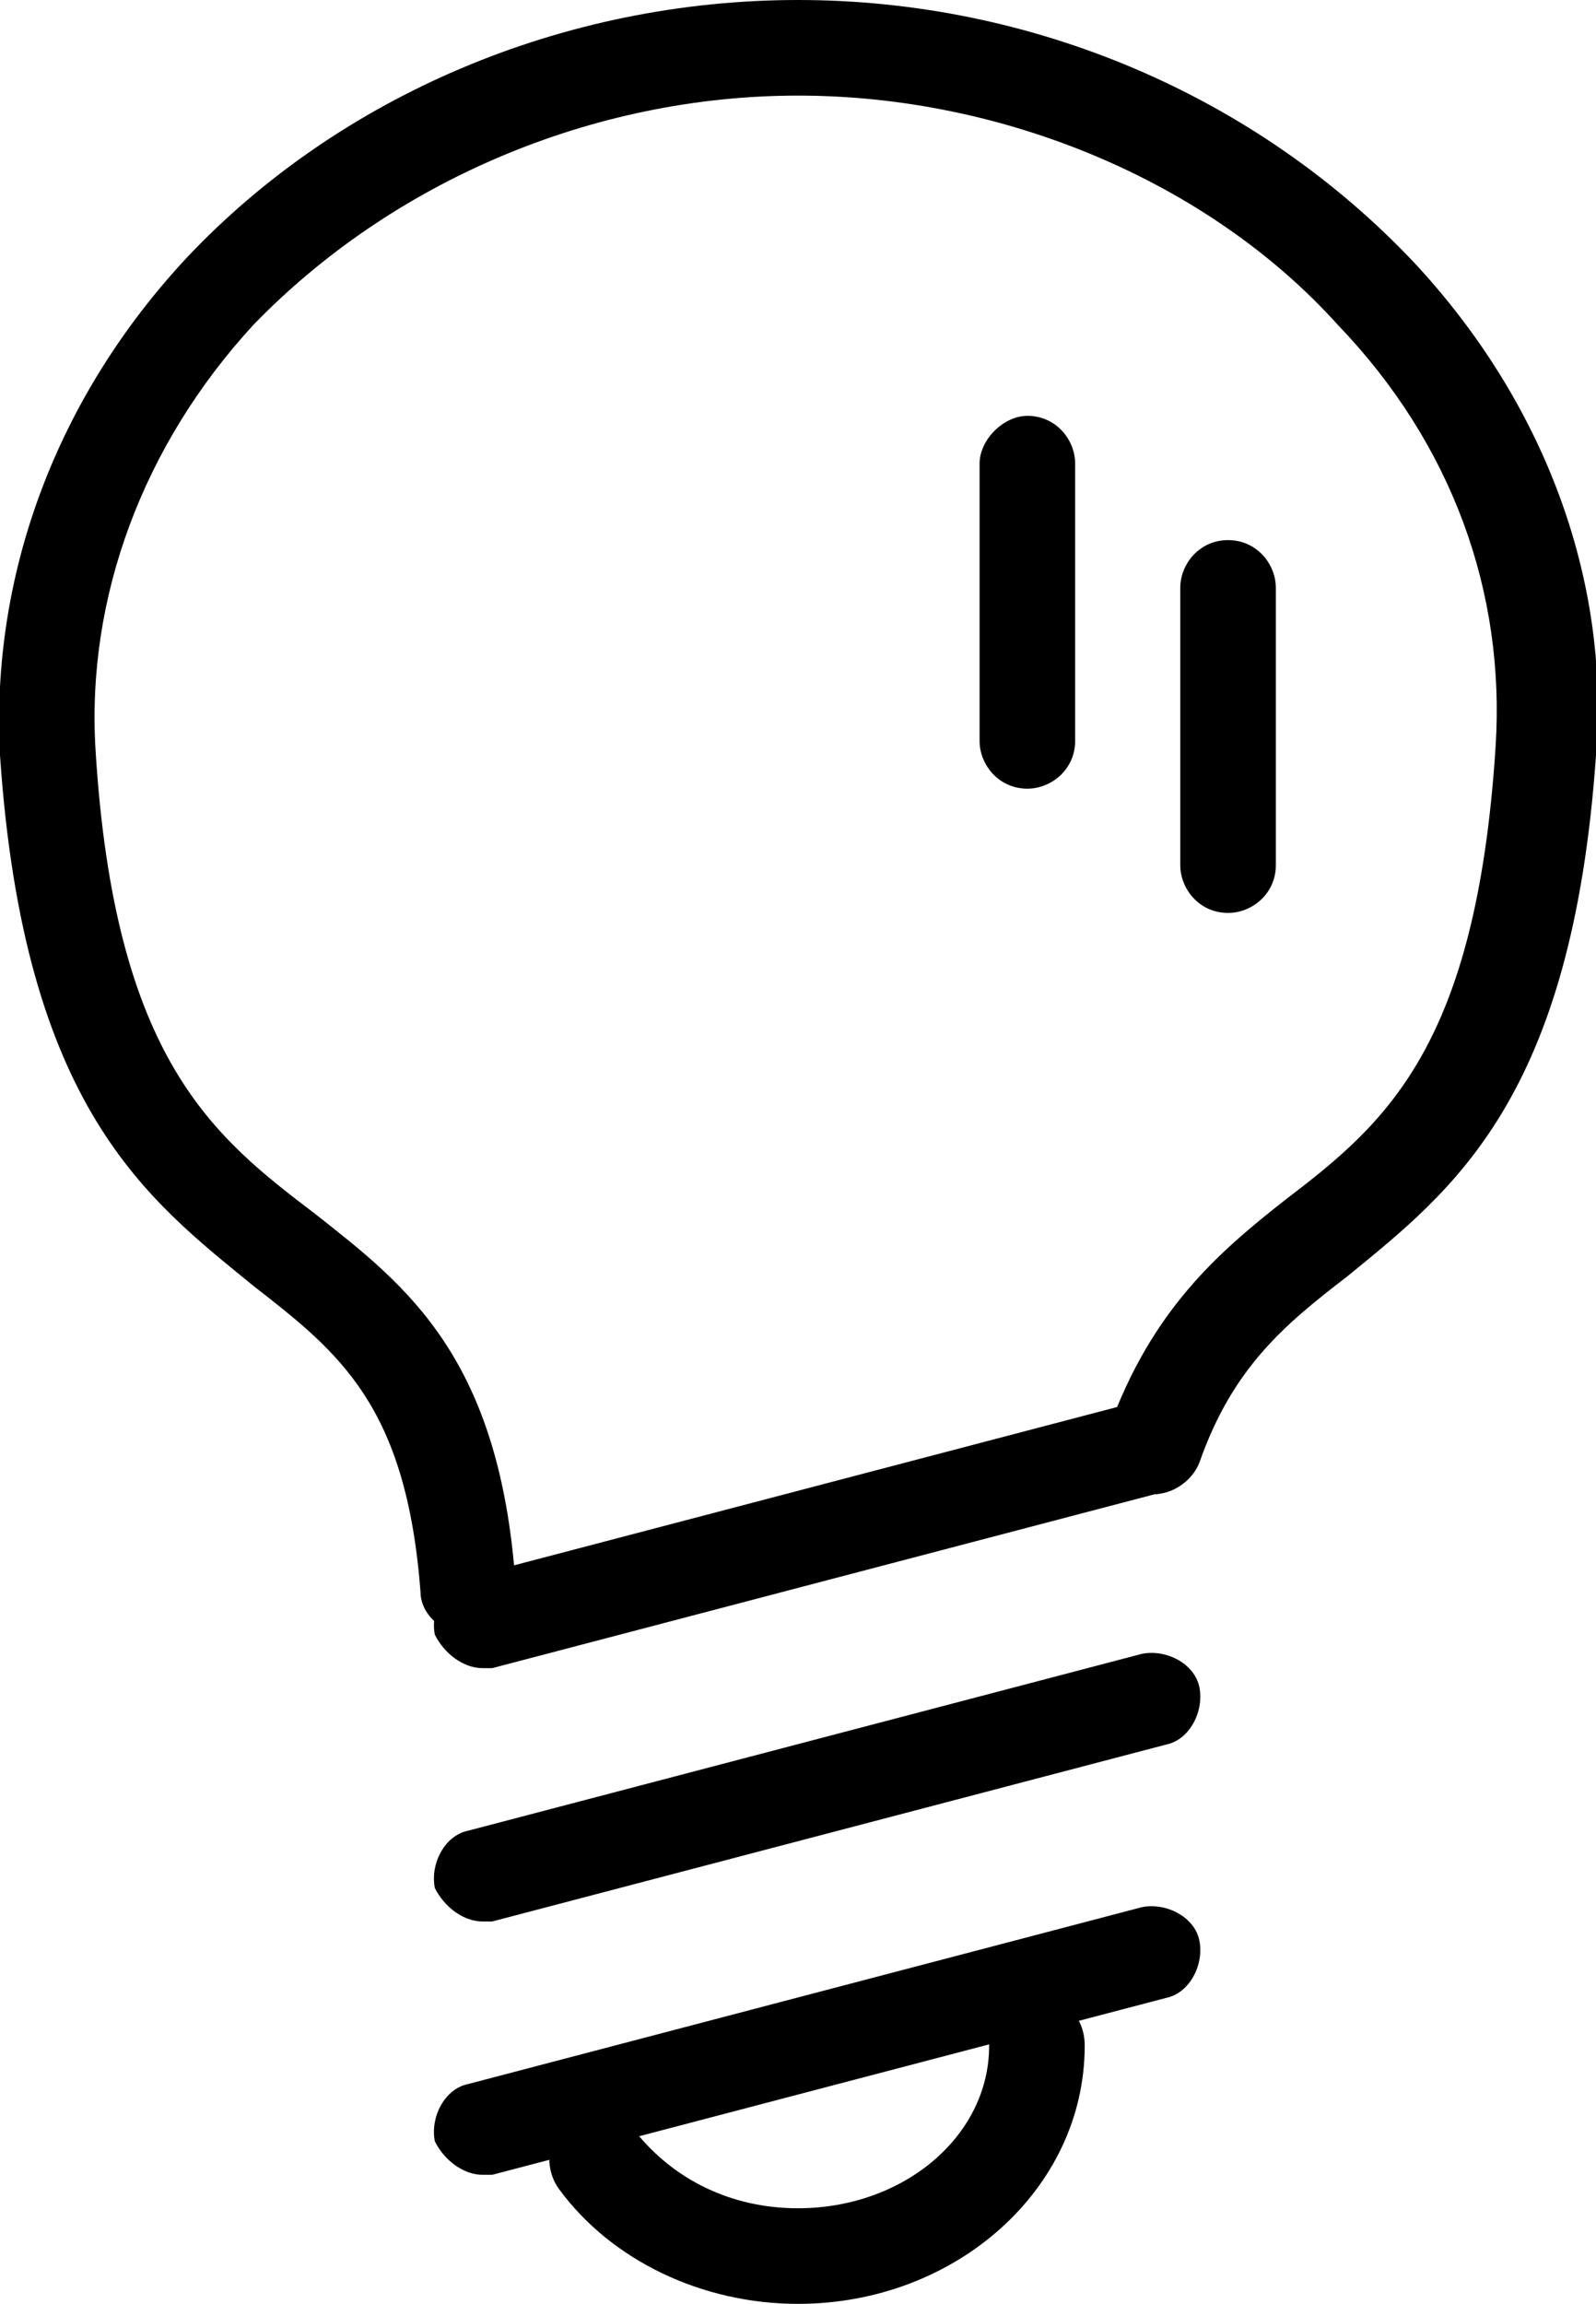
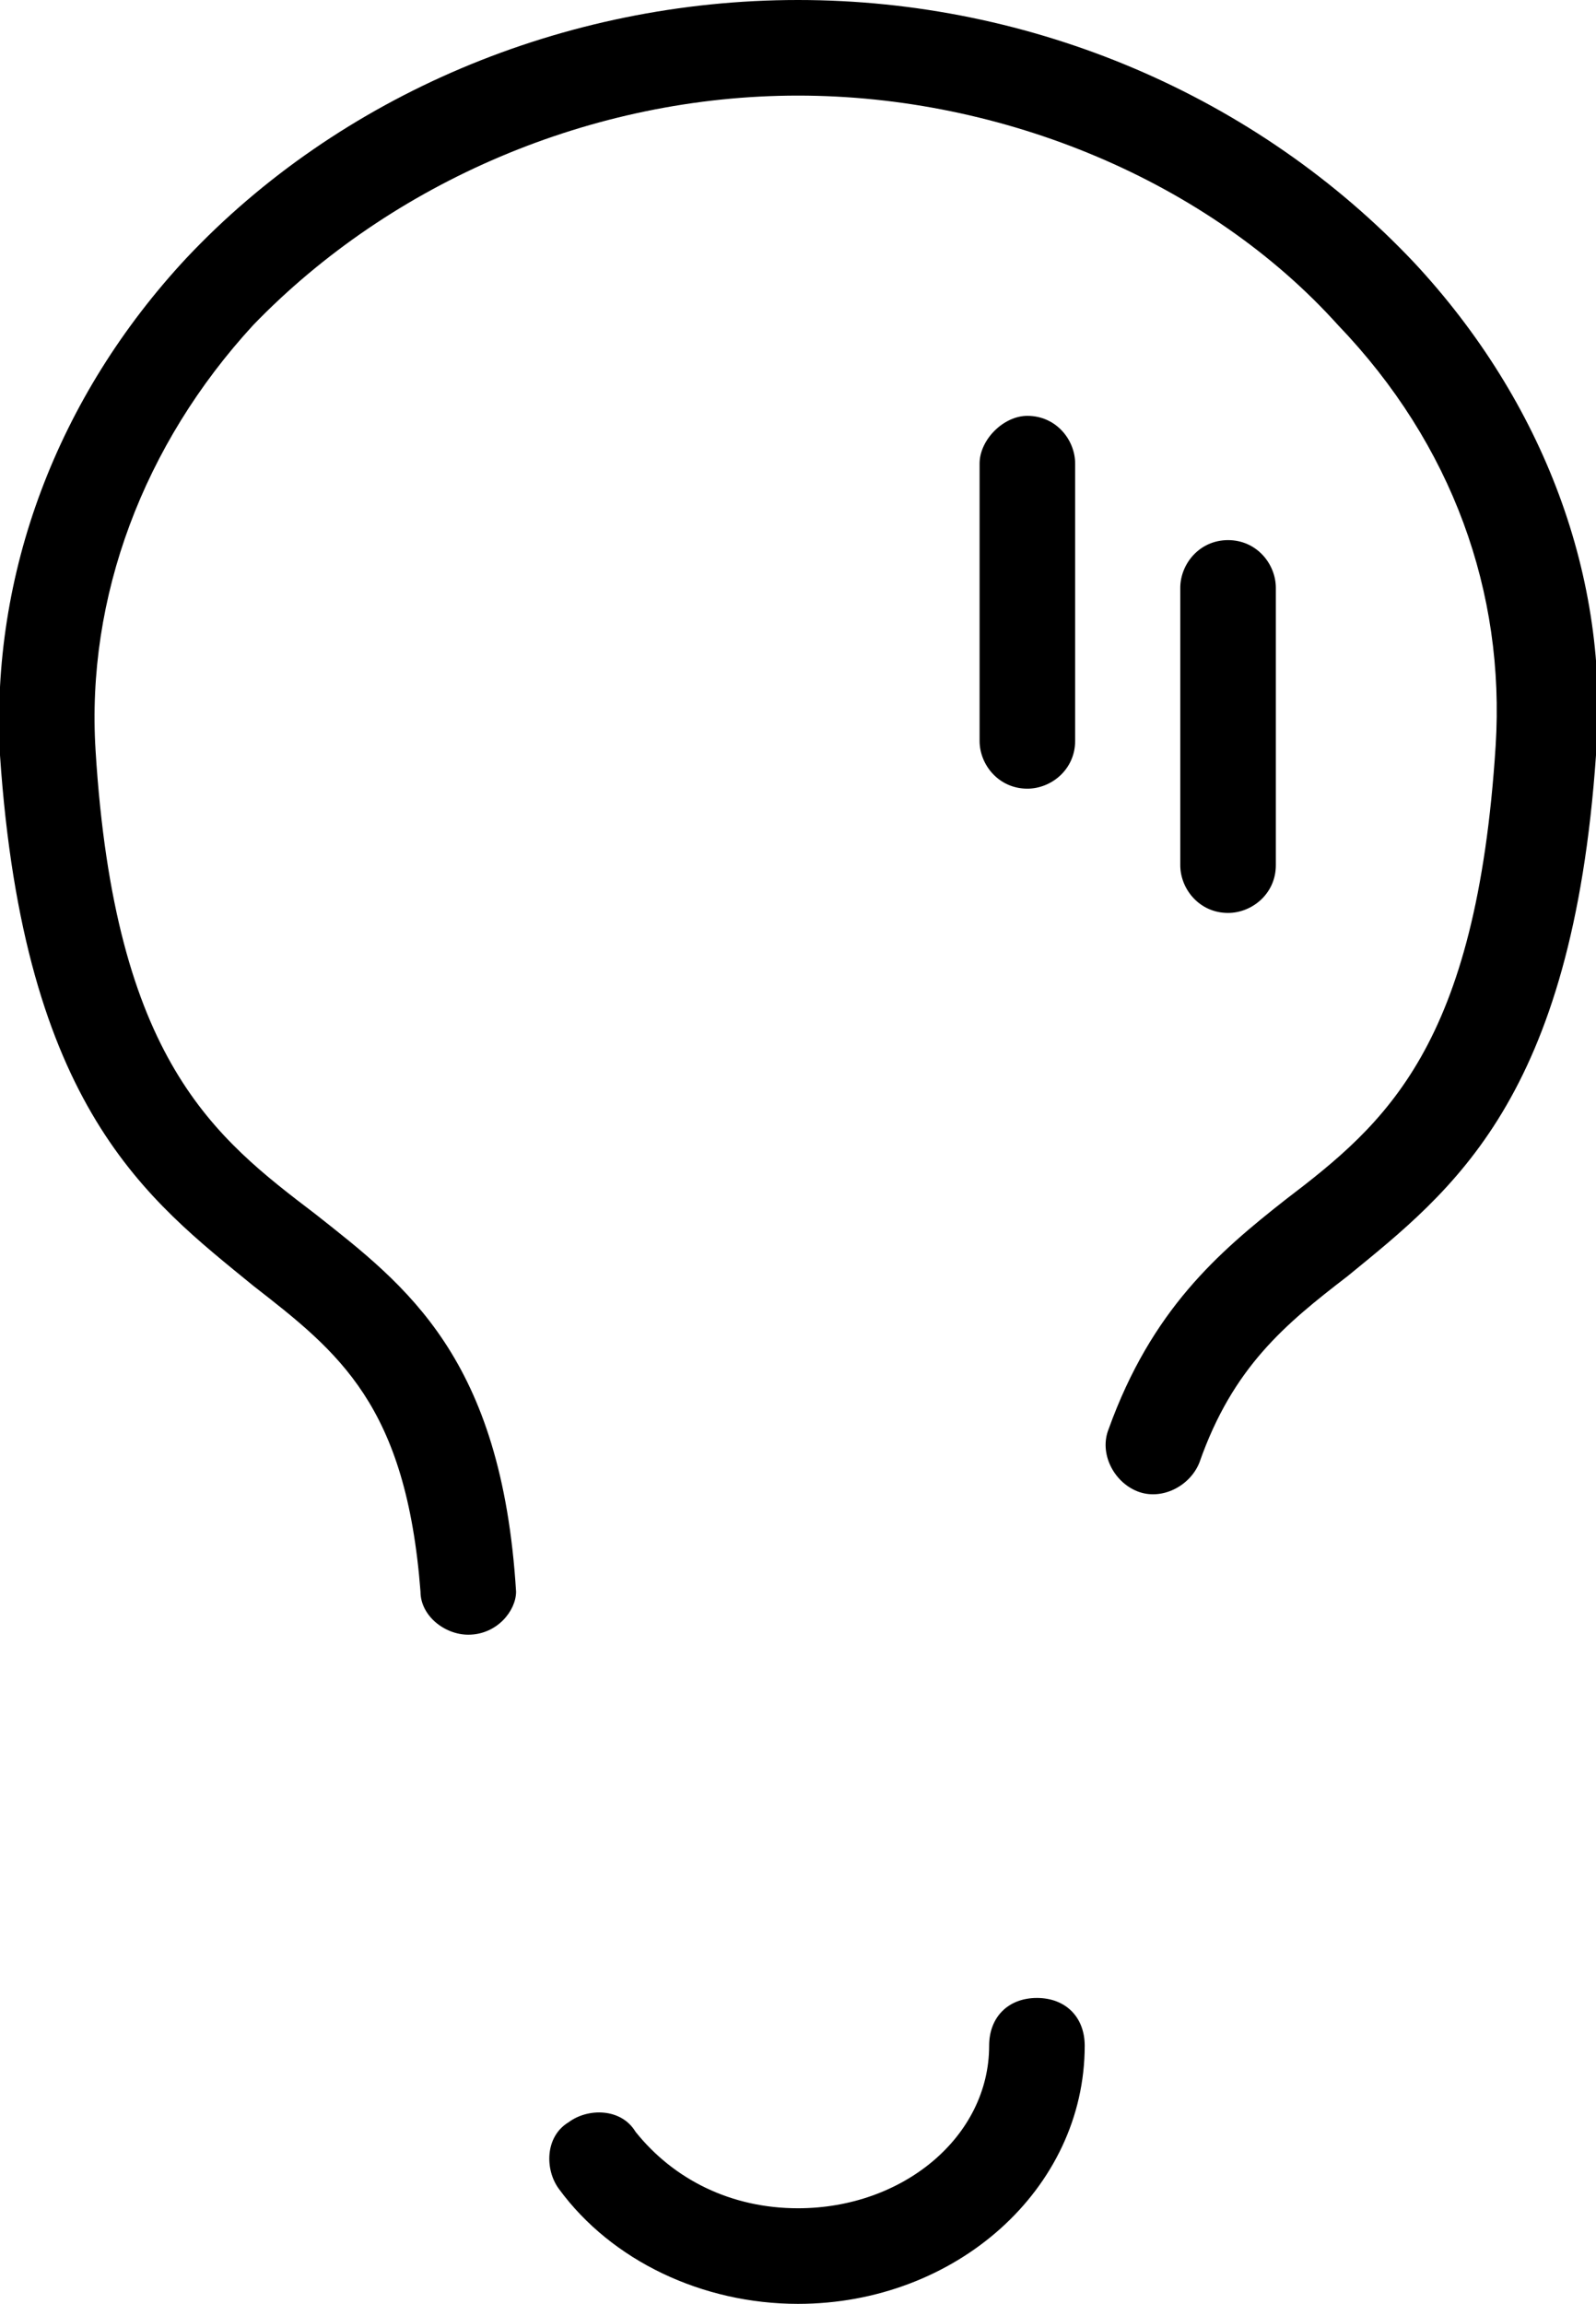
<svg xmlns="http://www.w3.org/2000/svg" xmlns:xlink="http://www.w3.org/1999/xlink" version="1.1" id="Layer_1" x="0px" y="0px" viewBox="0 0 33.4 48.2" style="enable-background:new 0 0 33.4 48.2;" xml:space="preserve">
  <style type="text/css">
	.st0{clip-path:url(#SVGID_2_);fill:#000000;}
</style>
  <g>
    <defs>
      <rect id="SVGID_1_" y="0" width="33.4" height="48.2" />
    </defs>
    <clipPath id="SVGID_2_">
      <use xlink:href="#SVGID_1_" style="overflow:visible;" />
    </clipPath>
    <path class="st0" d="M9.8,34.2c-0.5,0-1-0.4-1-0.9c-0.3-3.9-1.7-5-3.5-6.4C3.1,25.1,0.5,23.2,0,15.8C-0.2,12,1.2,8.3,3.9,5.4   C7.1,2,11.8,0,16.7,0c4.9,0,9.6,2,12.9,5.5c2.7,2.9,4.1,6.6,3.8,10.3c-0.5,7.2-3,9.1-5.2,10.9c-1.3,1-2.4,1.9-3.1,3.9   c-0.2,0.5-0.8,0.8-1.3,0.6c-0.5-0.2-0.8-0.8-0.6-1.3c0.9-2.5,2.3-3.7,3.7-4.8c2.1-1.6,4-3.2,4.4-9.5c0.2-3.2-0.9-6.3-3.3-8.8   C25.3,3.8,21,2,16.7,2C12.4,2,8.2,3.8,5.3,6.8C3,9.3,1.8,12.5,2,15.7c0.4,6.5,2.5,8.1,4.6,9.7c1.9,1.5,3.9,3,4.2,7.9   C10.8,33.7,10.4,34.2,9.8,34.2C9.9,34.2,9.8,34.2,9.8,34.2" />
-     <path class="st0" d="M10.1,34.9c-0.4,0-0.8-0.3-1-0.7c-0.1-0.5,0.2-1.1,0.7-1.2l14.1-3.7c0.5-0.1,1.1,0.2,1.2,0.7   c0.1,0.5-0.2,1.1-0.7,1.2l-14.1,3.7C10.2,34.9,10.1,34.9,10.1,34.9 M10.1,40.2c-0.4,0-0.8-0.3-1-0.7c-0.1-0.5,0.2-1.1,0.7-1.2   l14.1-3.7c0.5-0.1,1.1,0.2,1.2,0.7c0.1,0.5-0.2,1.1-0.7,1.2l-14.1,3.7C10.2,40.2,10.1,40.2,10.1,40.2 M10.1,45.5   c-0.4,0-0.8-0.3-1-0.7c-0.1-0.5,0.2-1.1,0.7-1.2l14.1-3.7c0.5-0.1,1.1,0.2,1.2,0.7c0.1,0.5-0.2,1.1-0.7,1.2l-14.1,3.7   C10.2,45.5,10.1,45.5,10.1,45.5" />
    <path class="st0" d="M16.7,48.2c-2,0-3.9-0.9-5-2.4c-0.3-0.4-0.3-1.1,0.2-1.4c0.4-0.3,1.1-0.3,1.4,0.2c0.8,1,2,1.6,3.4,1.6   c2.2,0,4-1.5,4-3.4c0-0.6,0.4-1,1-1c0.6,0,1,0.4,1,1C22.7,45.8,20,48.2,16.7,48.2" />
    <path class="st0" d="M21.5,16.5L21.5,16.5c-0.6,0-1-0.5-1-1l0-5.8c0-0.5,0.5-1,1-1h0c0.6,0,1,0.5,1,1l0,5.8   C22.5,16.1,22,16.5,21.5,16.5" />
    <path class="st0" d="M25.7,19.1L25.7,19.1c-0.6,0-1-0.5-1-1l0-5.8c0-0.5,0.4-1,1-1h0c0.6,0,1,0.5,1,1l0,5.8   C26.7,18.7,26.2,19.1,25.7,19.1" />
  </g>
</svg>